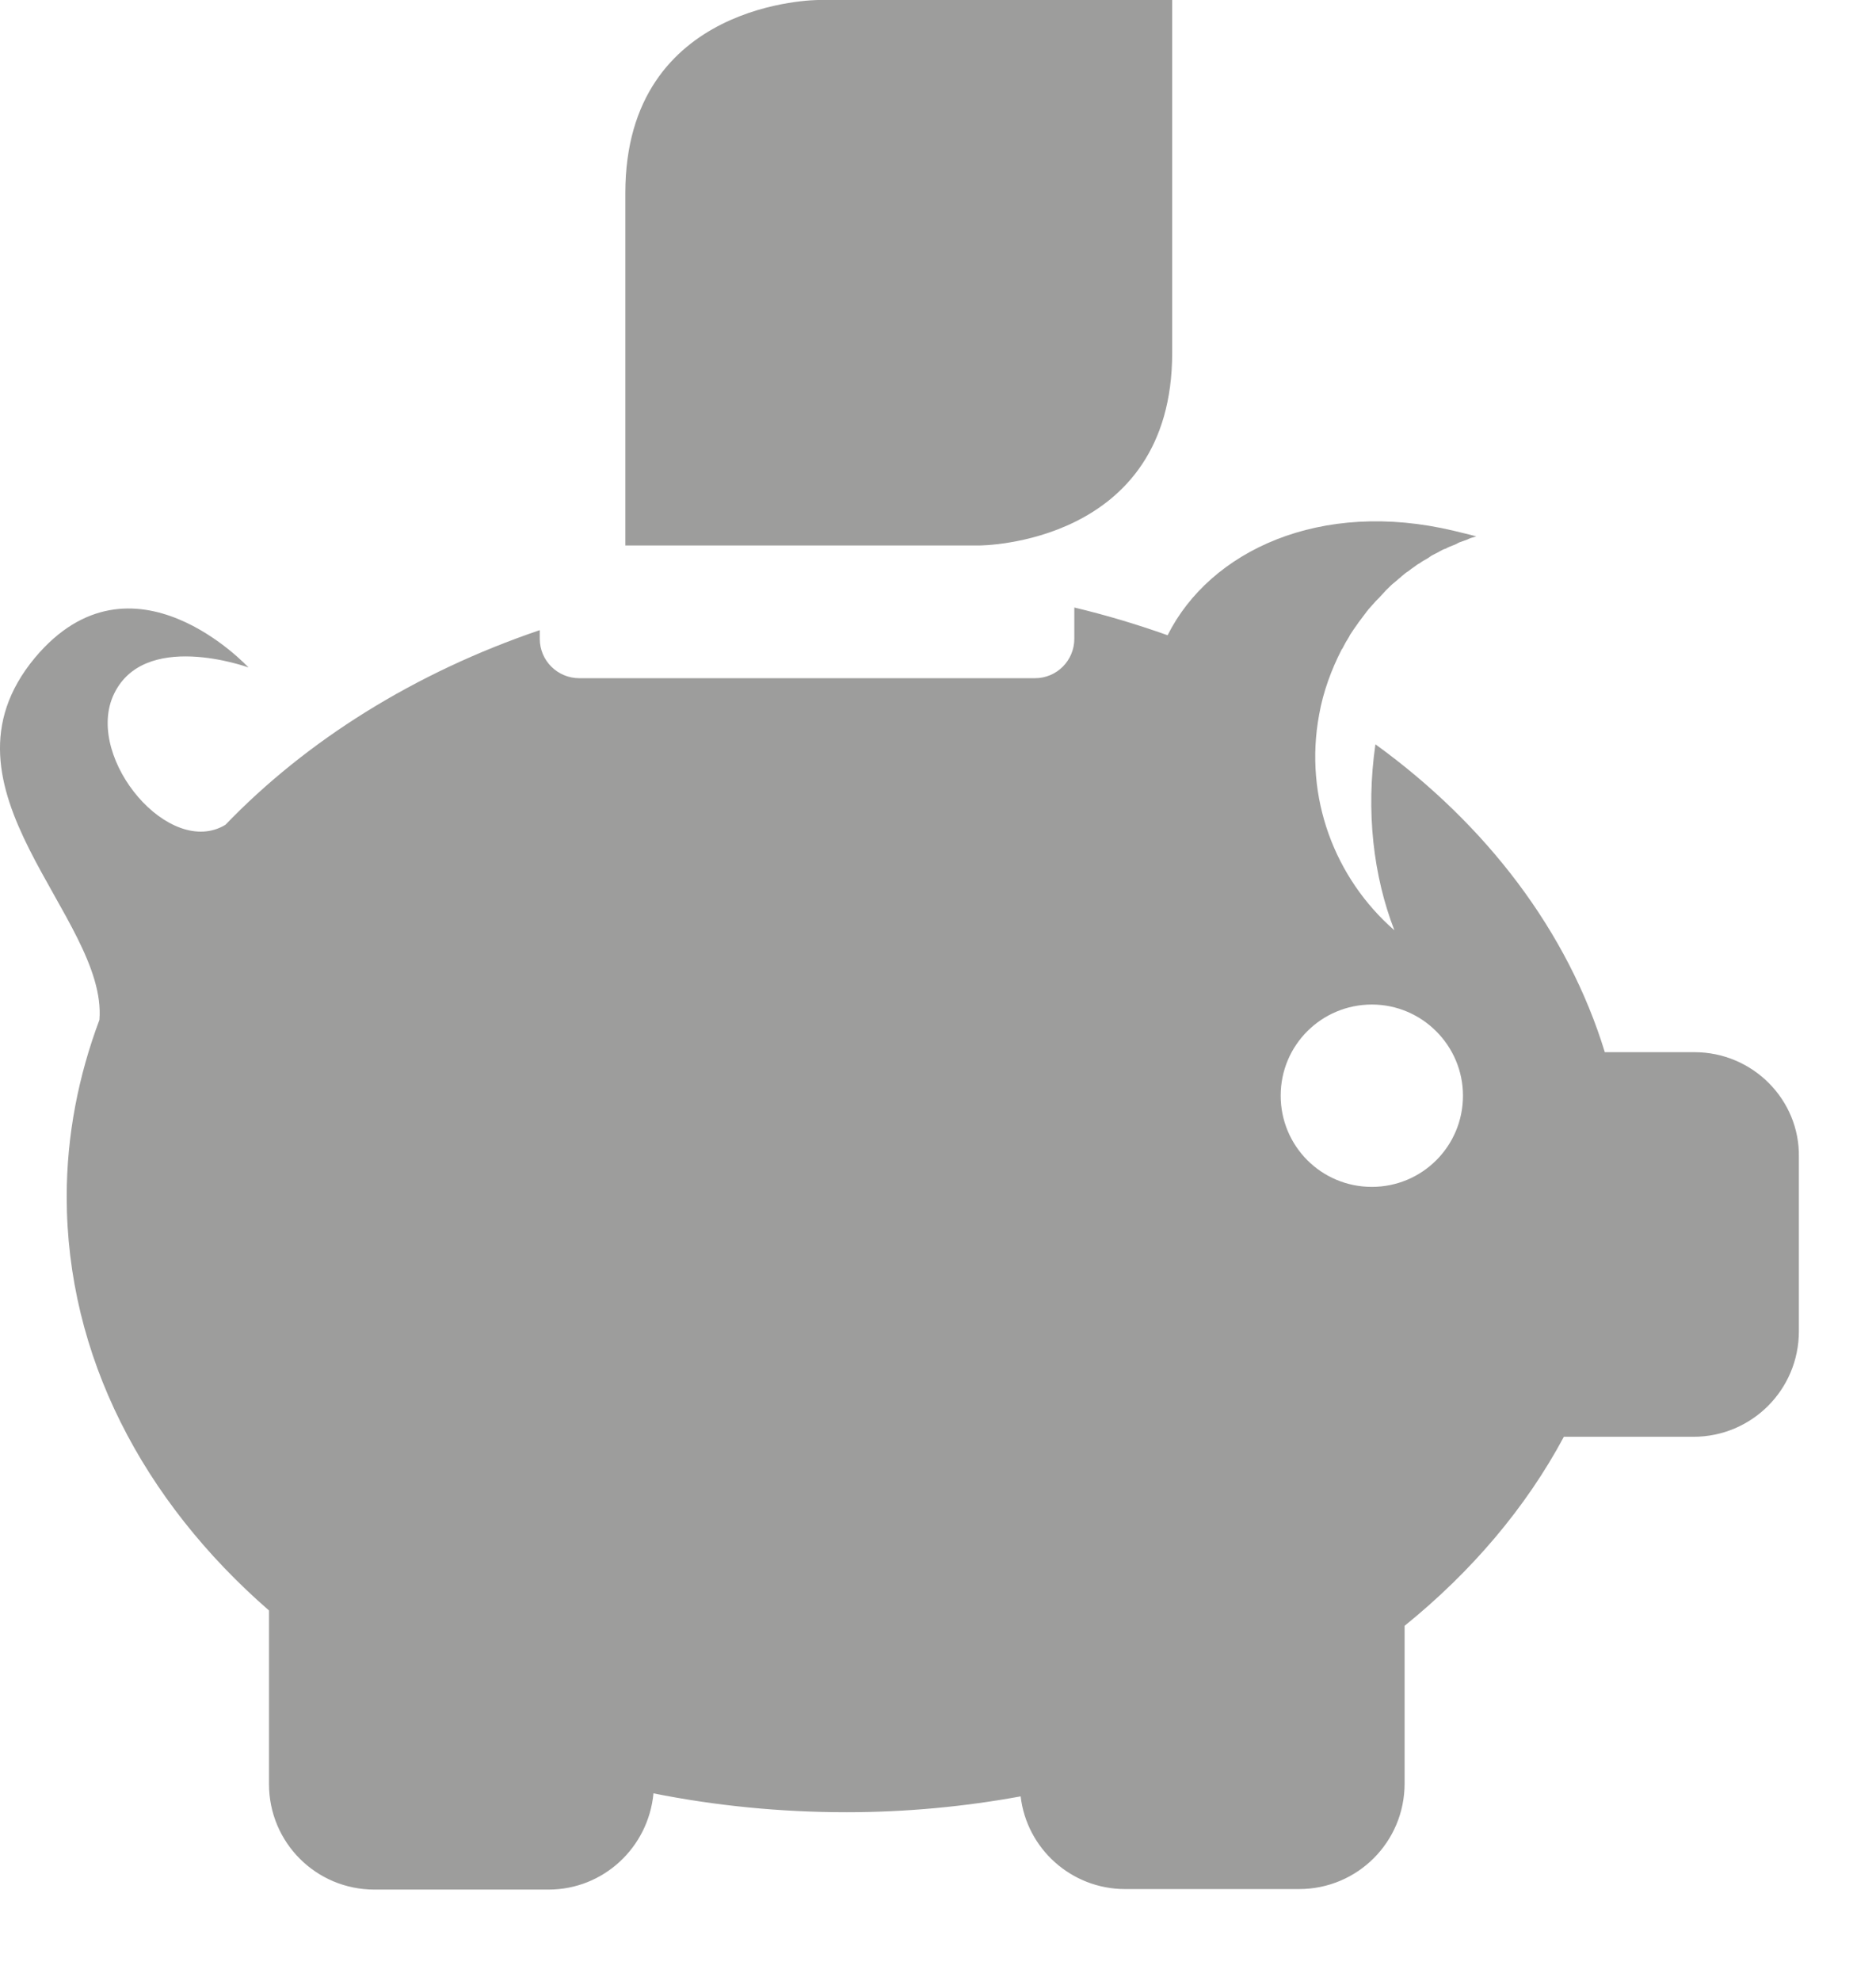
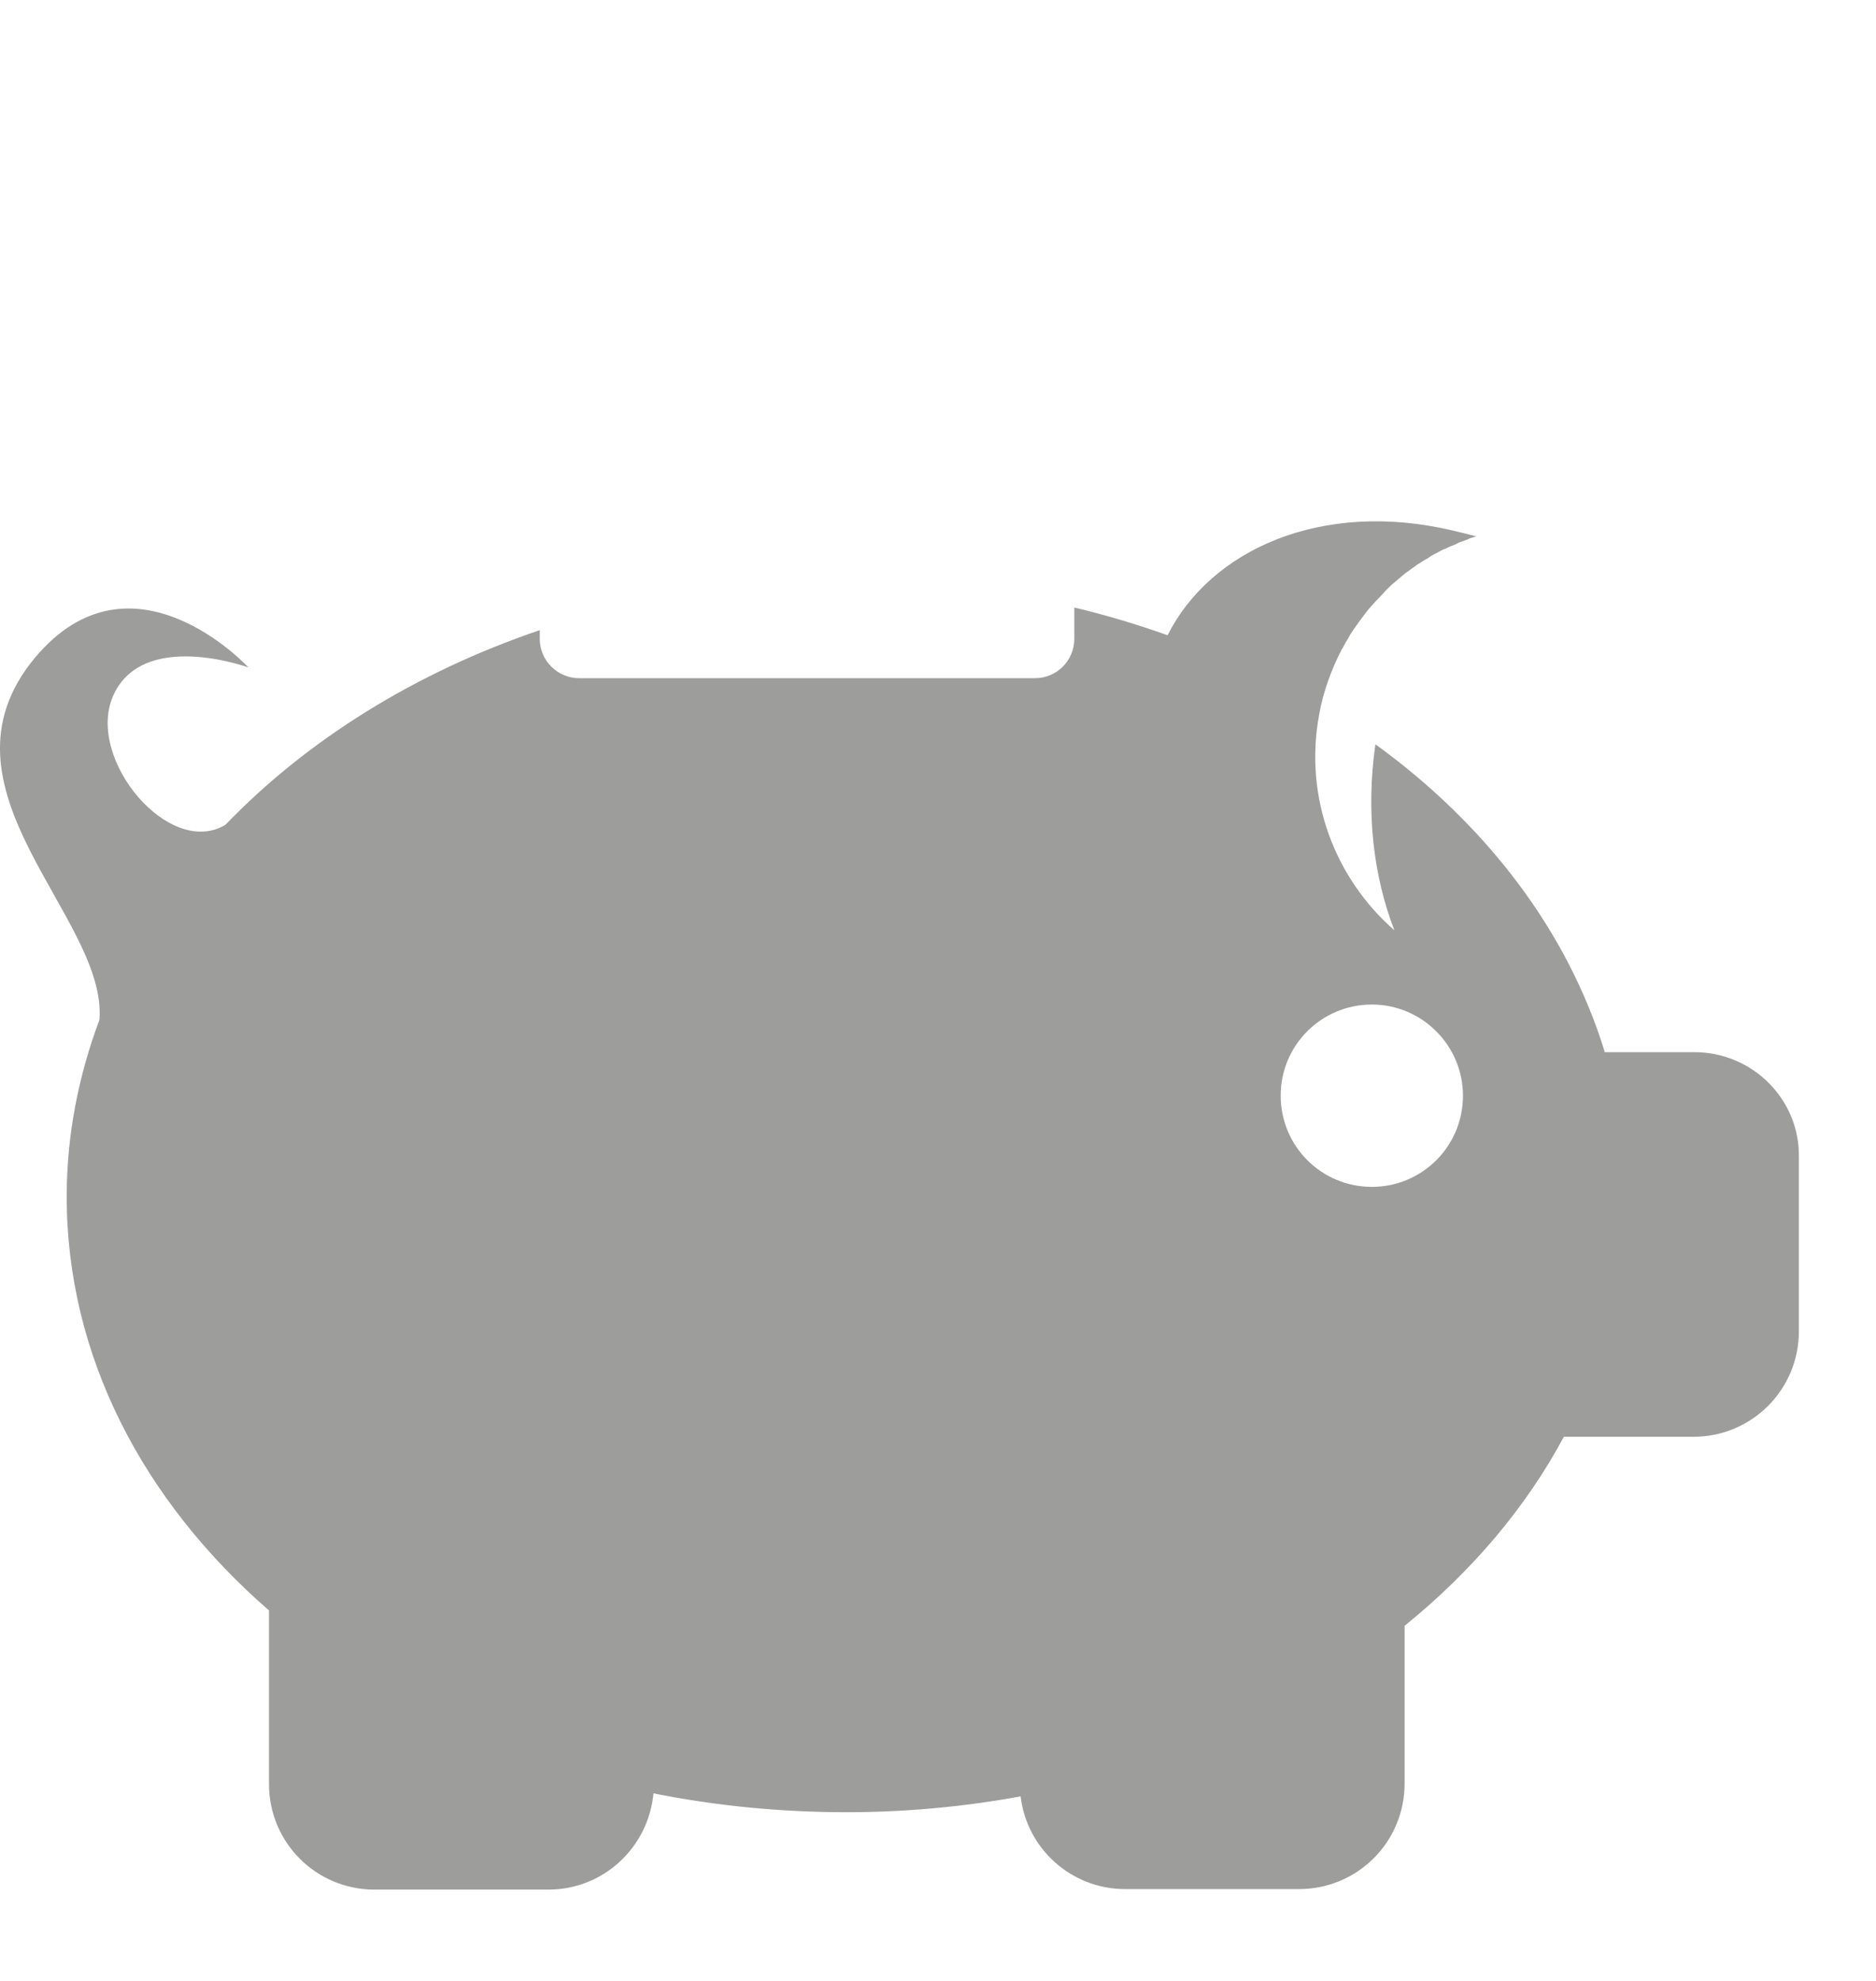
<svg xmlns="http://www.w3.org/2000/svg" width="18px" height="19px" viewBox="0 0 18 19" version="1.1">
  <title>navi-pensioen</title>
  <desc>Created with Sketch.</desc>
  <g id="Page-1" stroke="none" stroke-width="1" fill="none" fill-rule="evenodd">
    <g id="navi-pensioen" transform="translate(-12, -2)" fill="#9D9D9C">
      <path d="M25.163,13.384 C24.676,13.384 24.288,12.991 24.288,12.509 C24.288,12.023 24.681,11.635 25.163,11.635 C25.644,11.635 26.037,12.028 26.037,12.509 C26.037,12.996 25.644,13.384 25.163,13.384 M28.258,12.092 L27.398,12.092 C27.044,10.937 26.268,9.915 25.197,9.139 C25.104,9.783 25.177,10.402 25.379,10.923 C24.809,10.426 24.509,9.65 24.657,8.854 C24.696,8.633 24.775,8.422 24.873,8.23 C24.873,8.23 24.873,8.225 24.878,8.225 C24.897,8.186 24.922,8.142 24.947,8.103 C24.947,8.098 24.951,8.098 24.951,8.093 C24.976,8.053 25.001,8.019 25.025,7.985 C25.03,7.98 25.03,7.975 25.035,7.97 C25.06,7.936 25.084,7.906 25.109,7.872 C25.114,7.862 25.123,7.857 25.128,7.847 C25.153,7.818 25.177,7.793 25.202,7.764 C25.212,7.754 25.222,7.744 25.232,7.734 C25.256,7.71 25.276,7.685 25.3,7.66 C25.31,7.651 25.325,7.636 25.335,7.626 C25.354,7.606 25.379,7.587 25.403,7.567 C25.418,7.552 25.433,7.543 25.448,7.528 C25.467,7.513 25.487,7.493 25.512,7.479 C25.531,7.464 25.551,7.449 25.566,7.439 C25.585,7.425 25.605,7.41 25.625,7.4 C25.644,7.385 25.669,7.371 25.688,7.361 C25.708,7.351 25.723,7.336 25.742,7.326 C25.767,7.312 25.792,7.302 25.816,7.287 C25.836,7.277 25.851,7.267 25.87,7.263 C25.895,7.248 25.924,7.238 25.949,7.228 C25.964,7.223 25.983,7.213 25.998,7.204 C26.027,7.194 26.052,7.184 26.081,7.174 C26.091,7.169 26.101,7.164 26.116,7.159 C26.116,7.159 26.116,7.159 26.116,7.159 C26.131,7.154 26.145,7.15 26.165,7.145 C26.096,7.125 26.022,7.11 25.949,7.091 C24.671,6.786 23.61,7.282 23.203,8.093 C22.913,7.99 22.618,7.901 22.308,7.827 L22.308,8.127 C22.308,8.334 22.141,8.505 21.93,8.505 L17.558,8.505 C17.351,8.505 17.179,8.338 17.179,8.127 L17.179,8.044 C15.981,8.451 14.944,9.1 14.163,9.911 C13.627,10.235 12.827,9.287 13.082,8.682 C13.362,8.029 14.384,8.402 14.384,8.402 C14.384,8.402 13.269,7.194 12.335,8.309 C11.289,9.567 13.033,10.795 12.954,11.782 C12.753,12.318 12.64,12.888 12.64,13.477 C12.64,15.005 13.372,16.395 14.581,17.447 L14.581,19.112 C14.581,19.672 15.032,20.124 15.593,20.124 L17.263,20.124 C17.789,20.124 18.221,19.721 18.27,19.201 C18.86,19.319 19.484,19.382 20.122,19.382 C20.697,19.382 21.257,19.328 21.793,19.23 C21.851,19.731 22.279,20.119 22.795,20.119 L24.465,20.119 C25.025,20.119 25.477,19.667 25.477,19.107 L25.477,17.594 C26.121,17.073 26.642,16.459 27.005,15.781 L28.248,15.781 C28.808,15.781 29.26,15.329 29.26,14.769 L29.26,13.099 C29.27,12.549 28.818,12.092 28.258,12.092" id="Shape" fill-rule="nonzero" />
-       <path d="M23.247,5.385 L23.247,2 L19.852,2 C19.852,2 18,2 18,3.852 L18,7.232 L21.395,7.232 C21.4,7.232 23.247,7.232 23.247,5.385" id="Path" />
    </g>
  </g>
</svg>